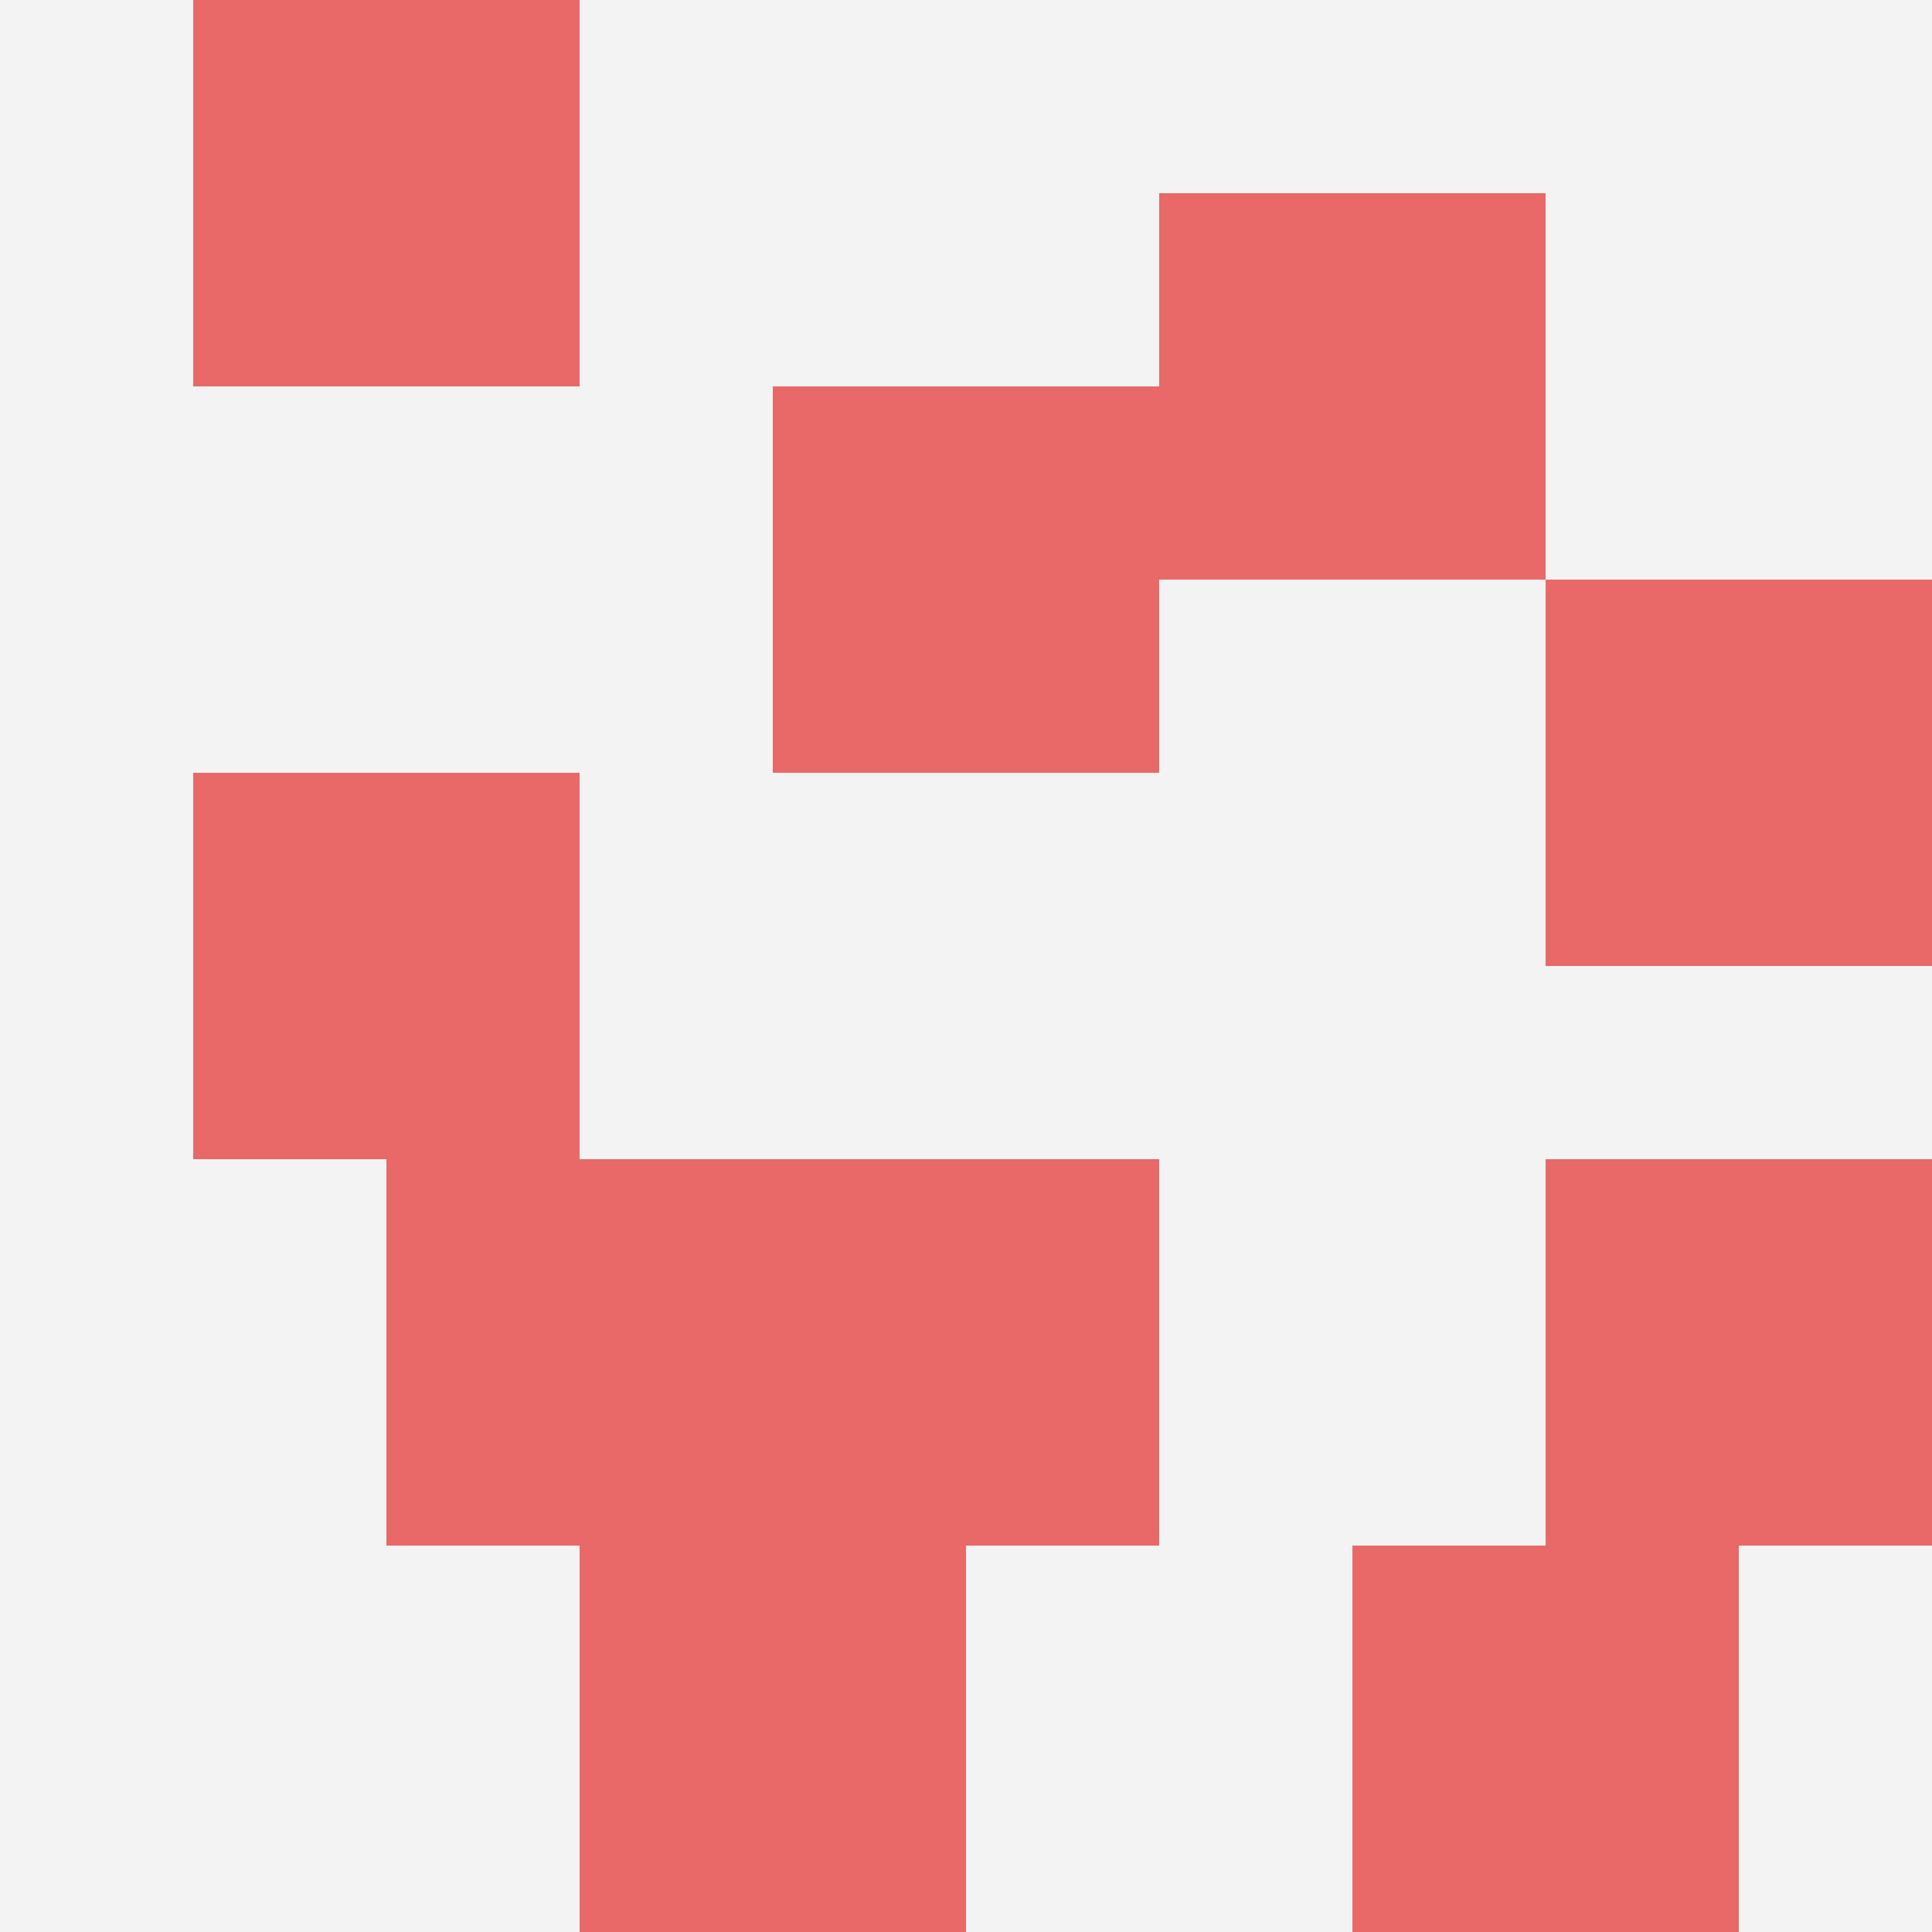
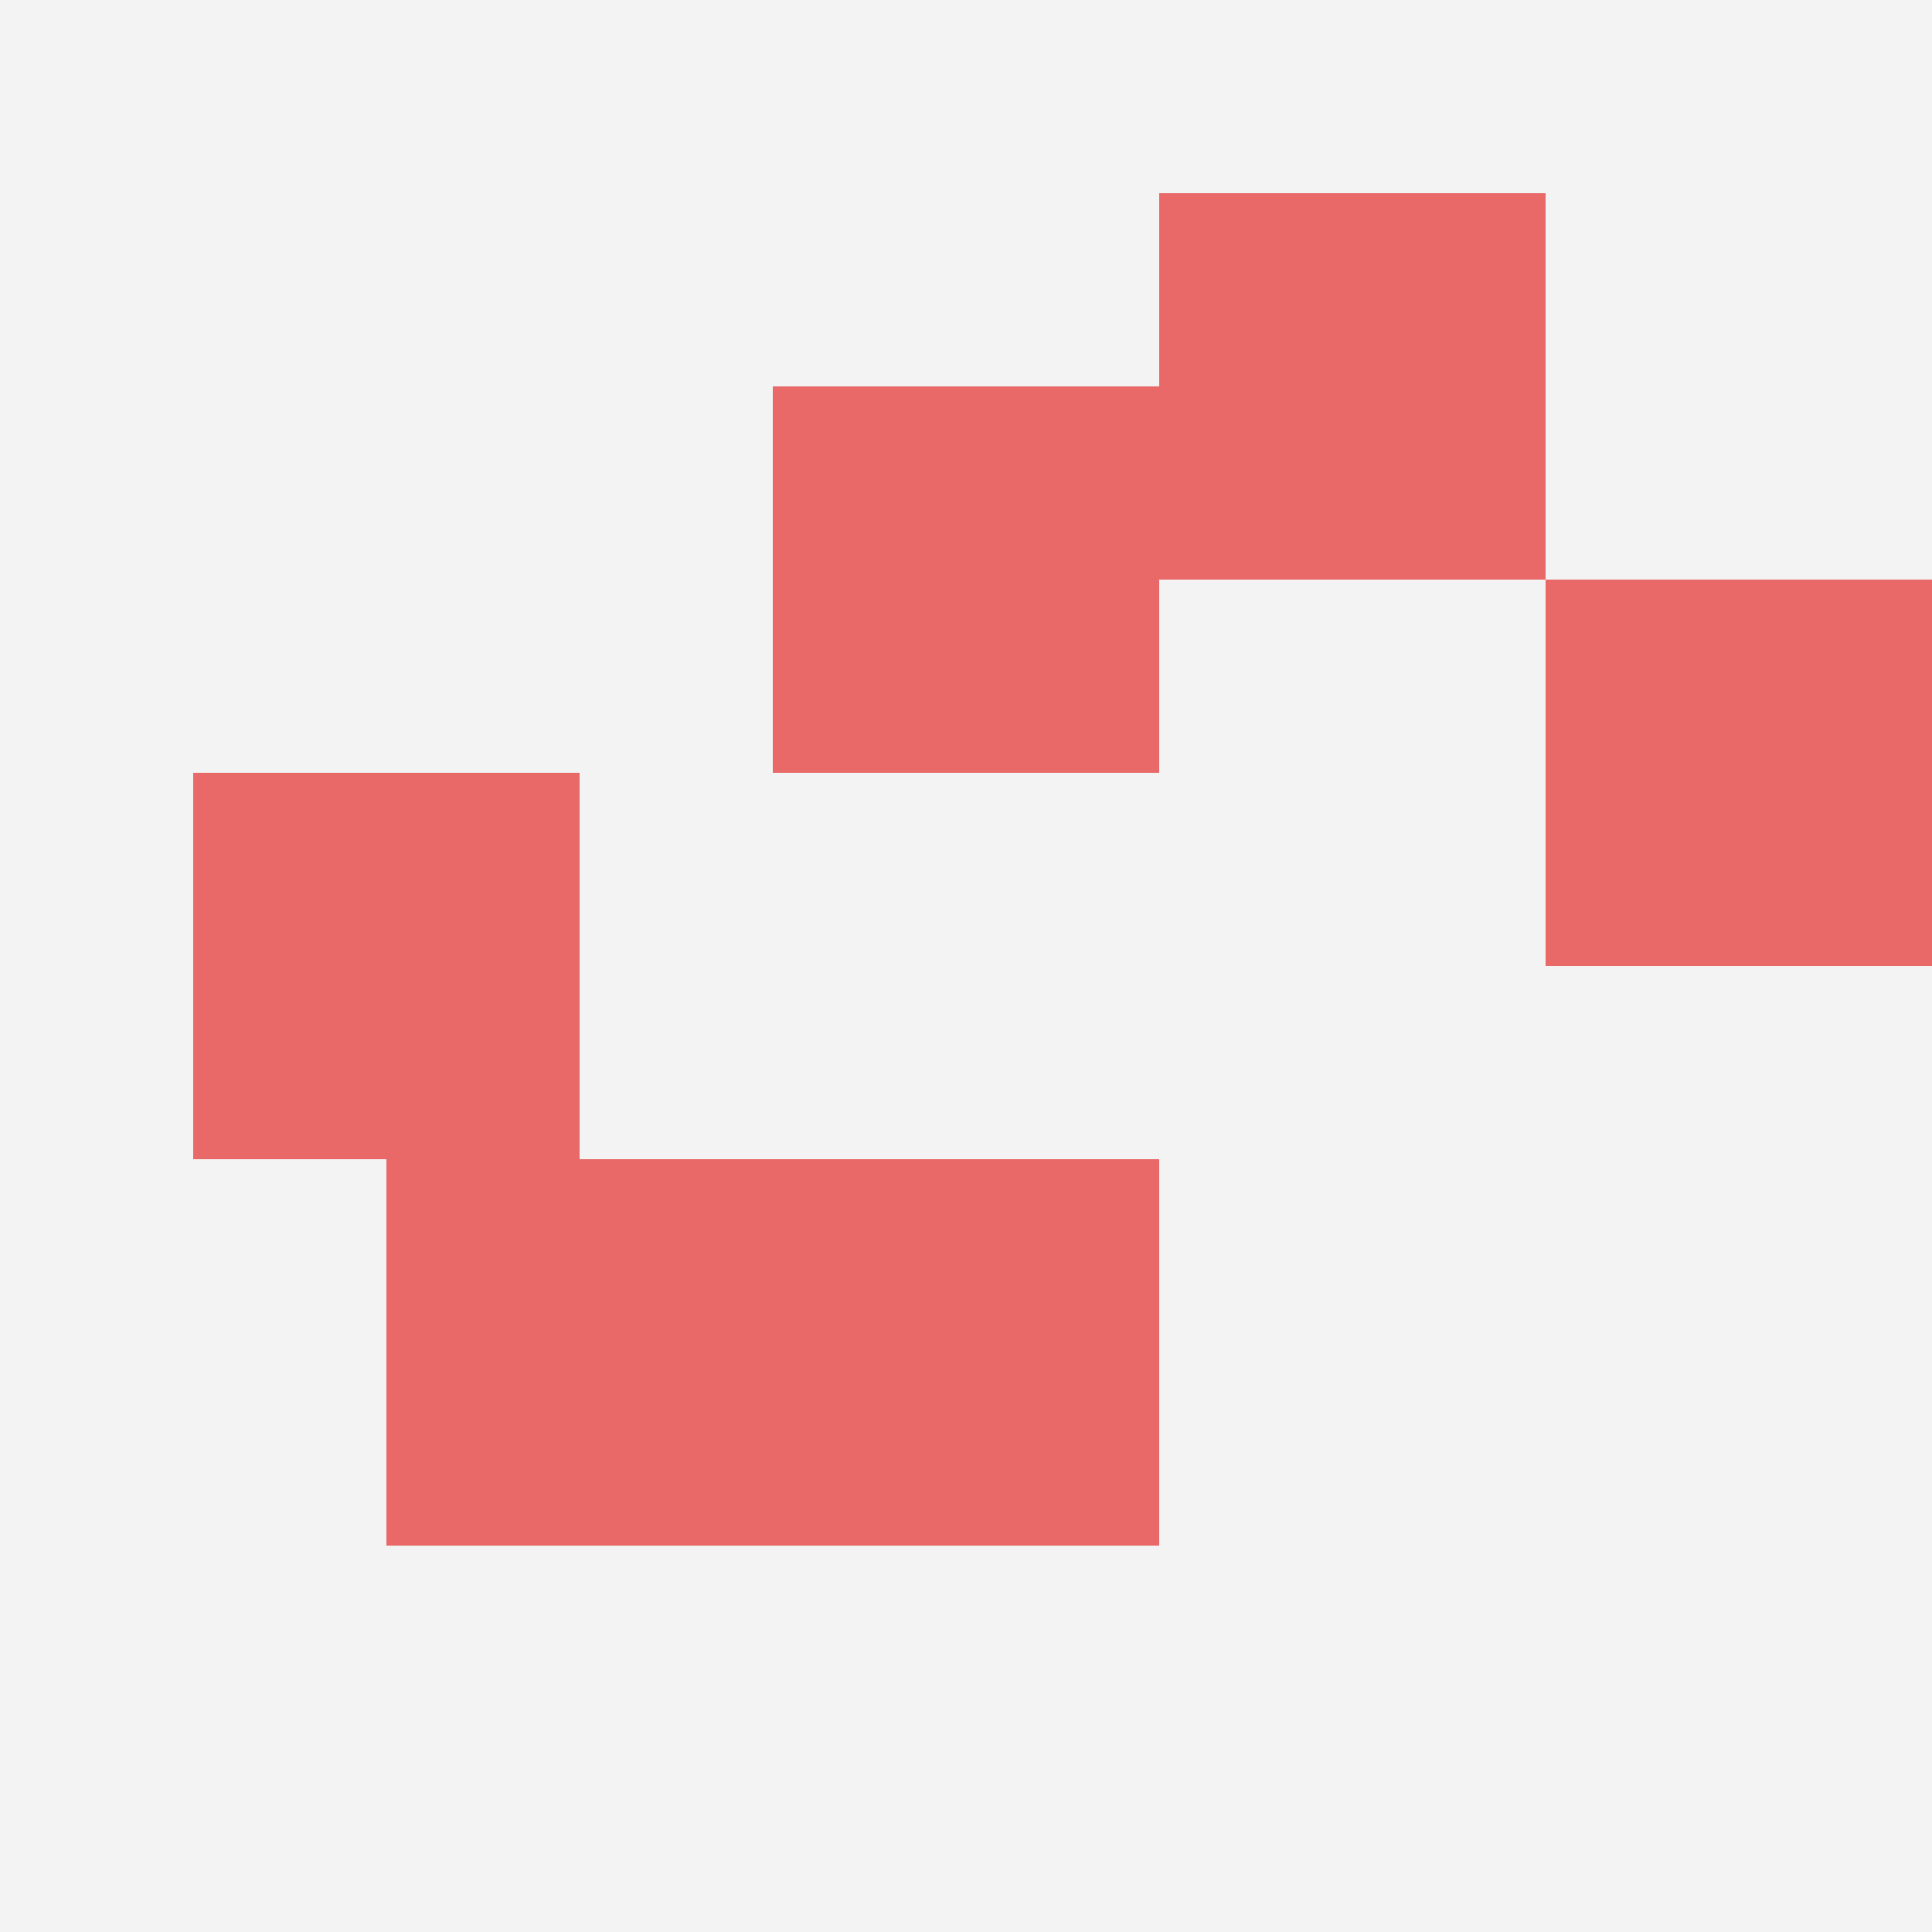
<svg xmlns="http://www.w3.org/2000/svg" id="ten-svg" preserveAspectRatio="xMinYMin meet" viewBox="0 0 10 10">
  <rect x="0" y="0" width="10" height="10" fill="#F3F3F3" />
-   <rect class="t" x="1" y="0" />
  <rect class="t" x="2" y="6" />
  <rect class="t" x="4" y="2" />
  <rect class="t" x="6" y="1" />
-   <rect class="t" x="7" y="8" />
  <rect class="t" x="1" y="4" />
  <rect class="t" x="4" y="6" />
  <rect class="t" x="8" y="3" />
-   <rect class="t" x="3" y="8" />
-   <rect class="t" x="8" y="6" />
  <style>.t{width:2px;height:2px;fill:#E96868} #ten-svg{shape-rendering:crispedges;}</style>
</svg>